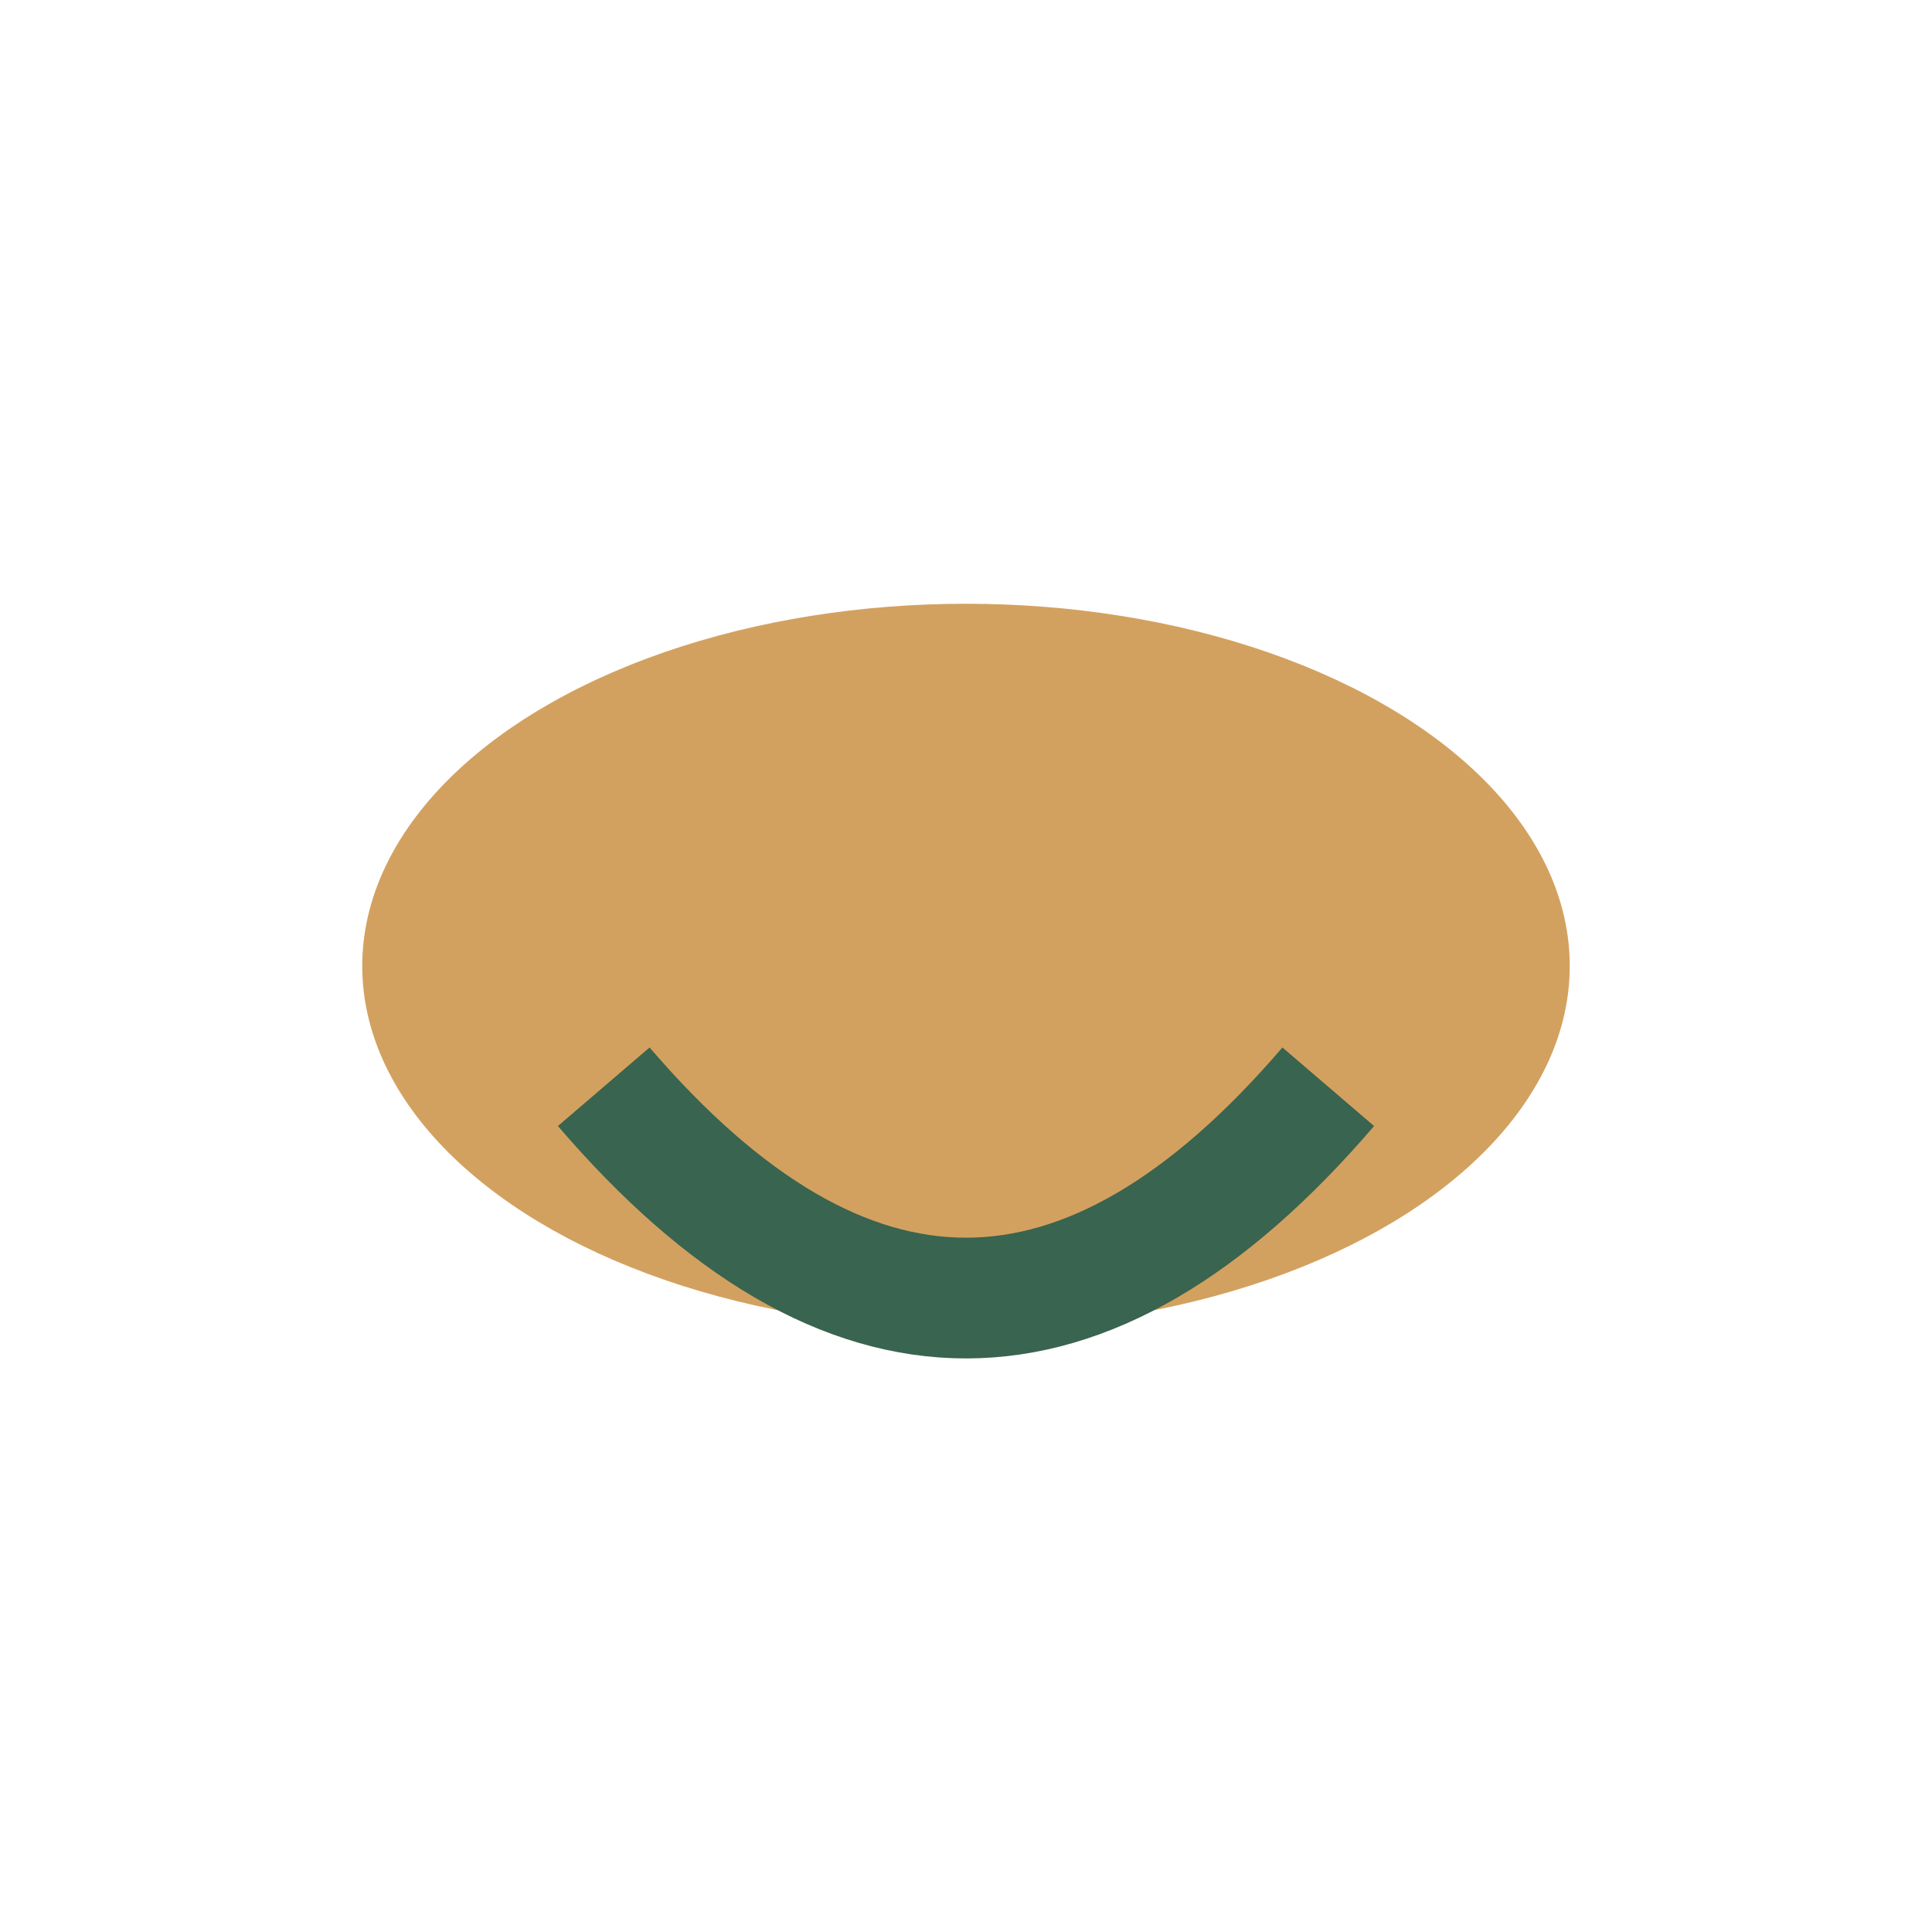
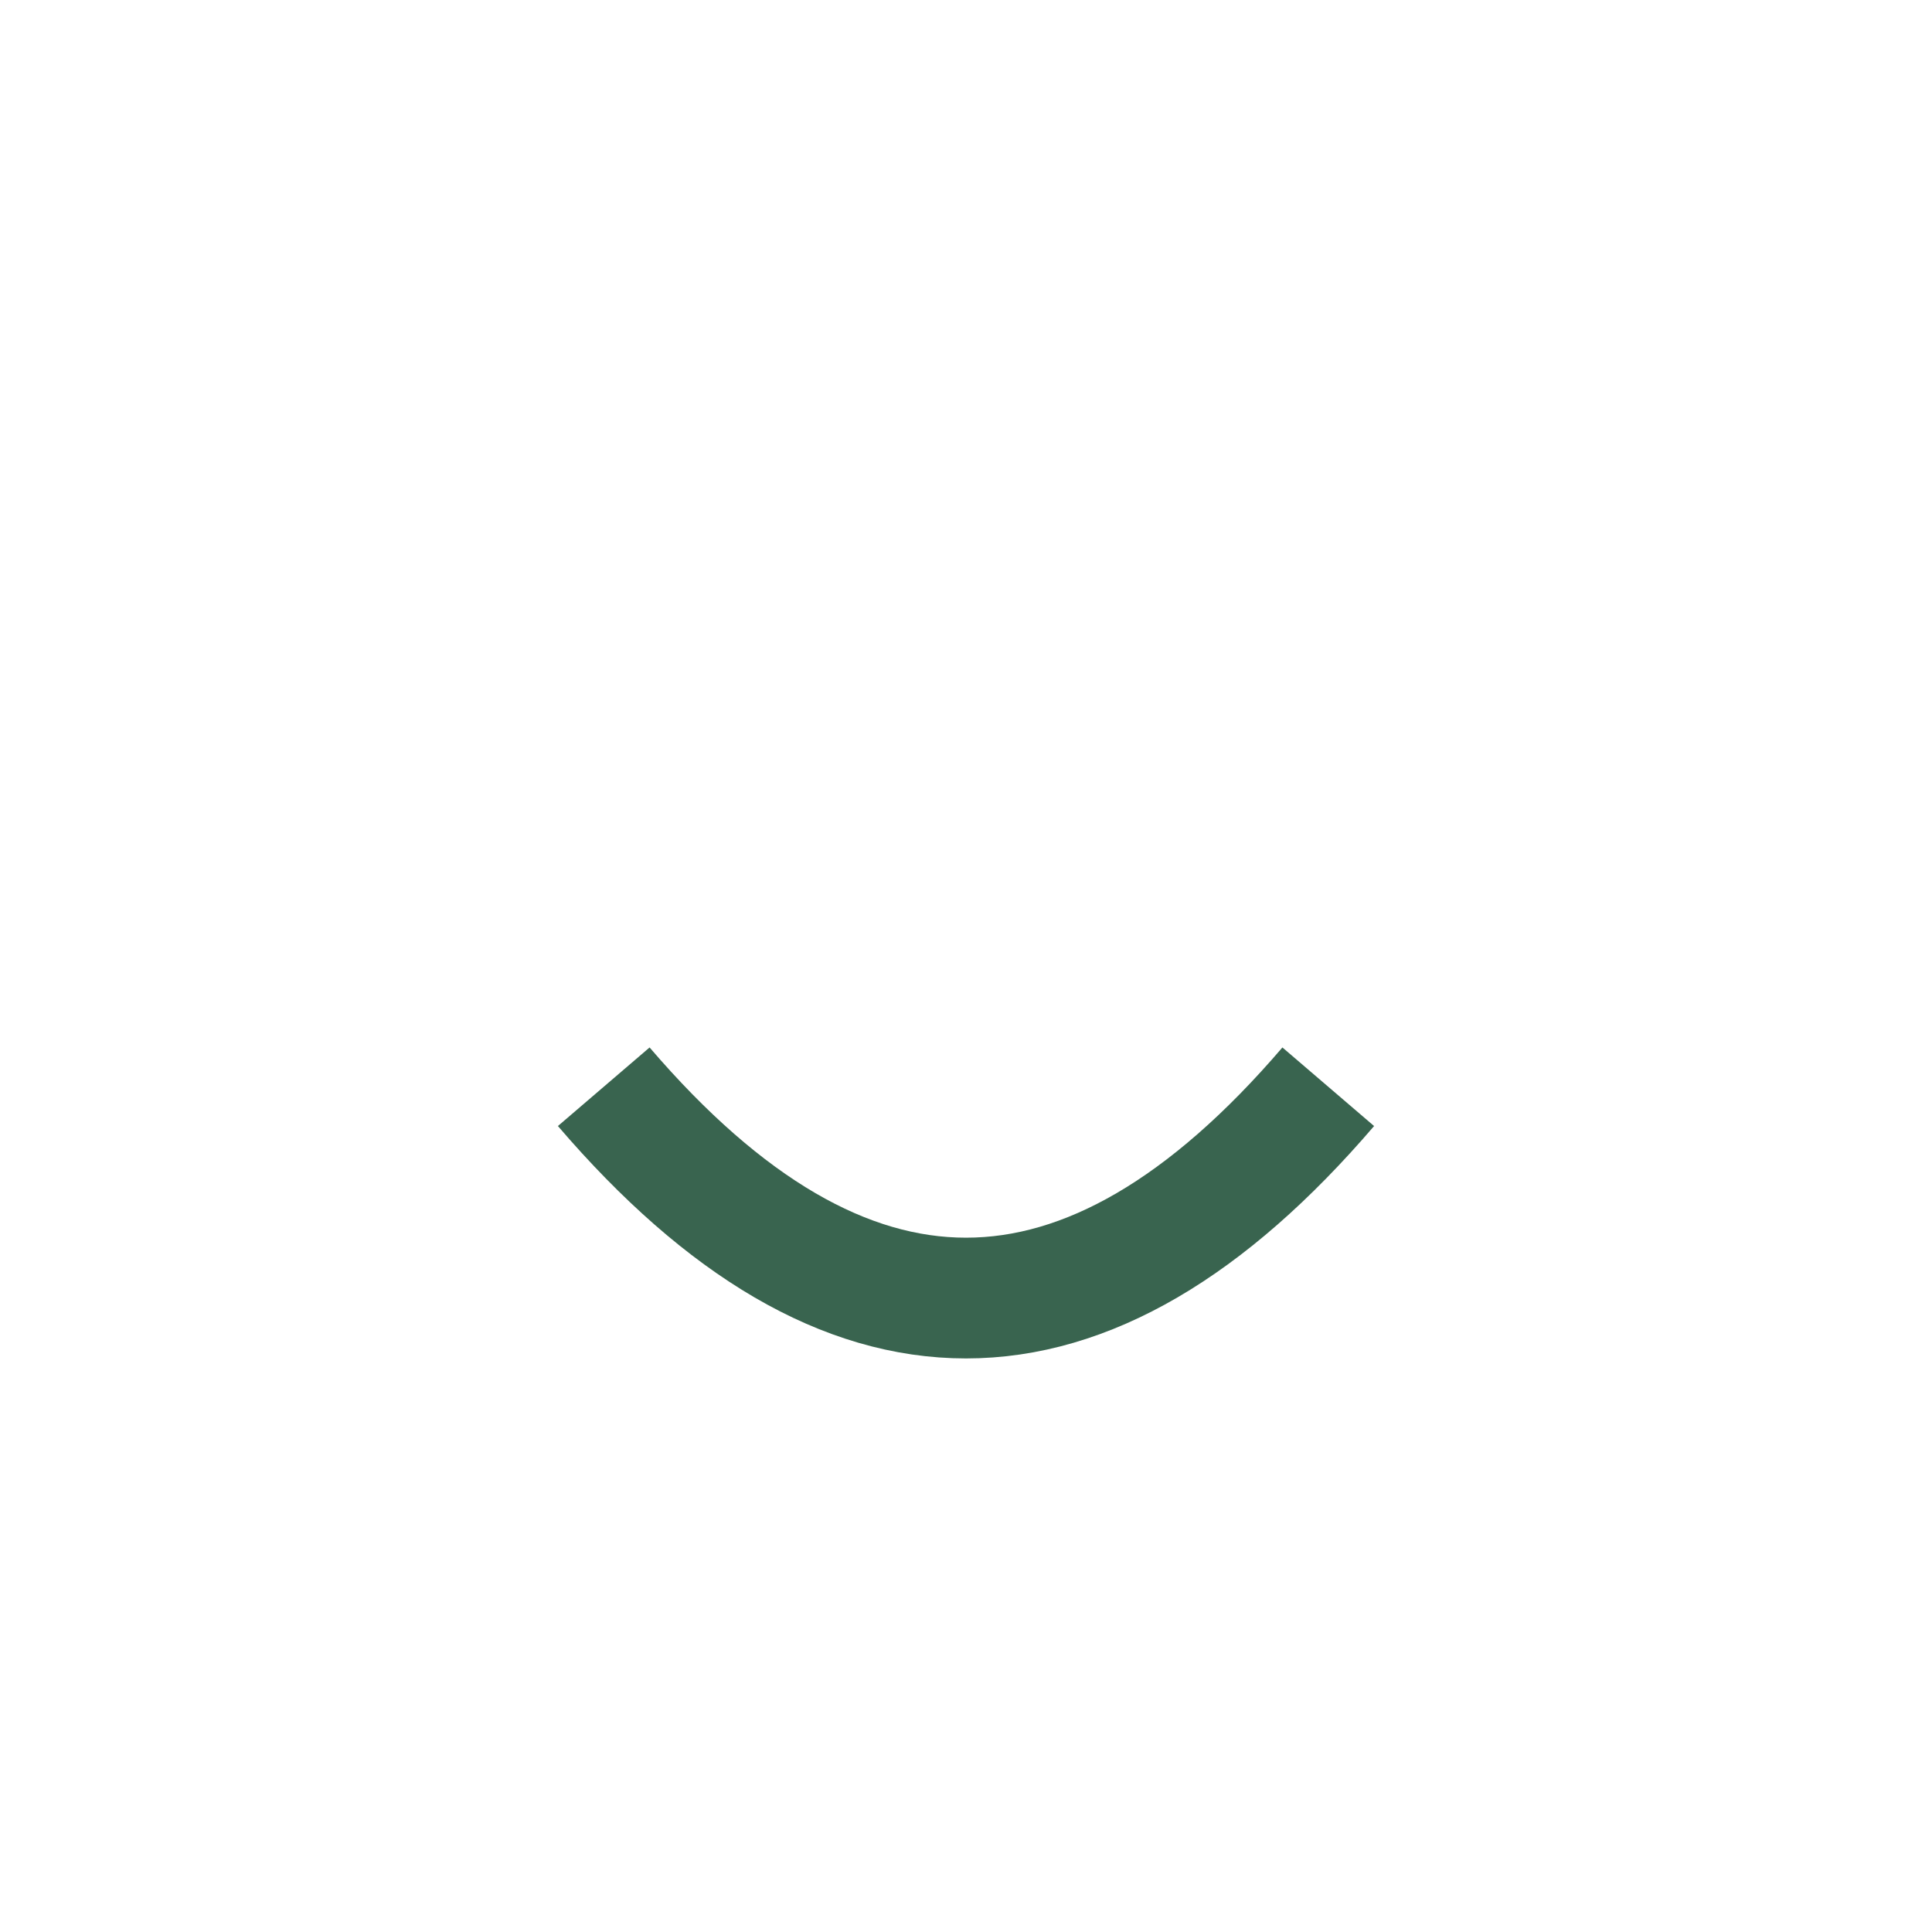
<svg xmlns="http://www.w3.org/2000/svg" width="32" height="32" viewBox="0 0 32 32">
-   <ellipse cx="16" cy="16" rx="10" ry="6" fill="#D3A15F" />
  <path d="M10 18q6 7 12 0" stroke="#39644F" stroke-width="2" fill="none" />
</svg>